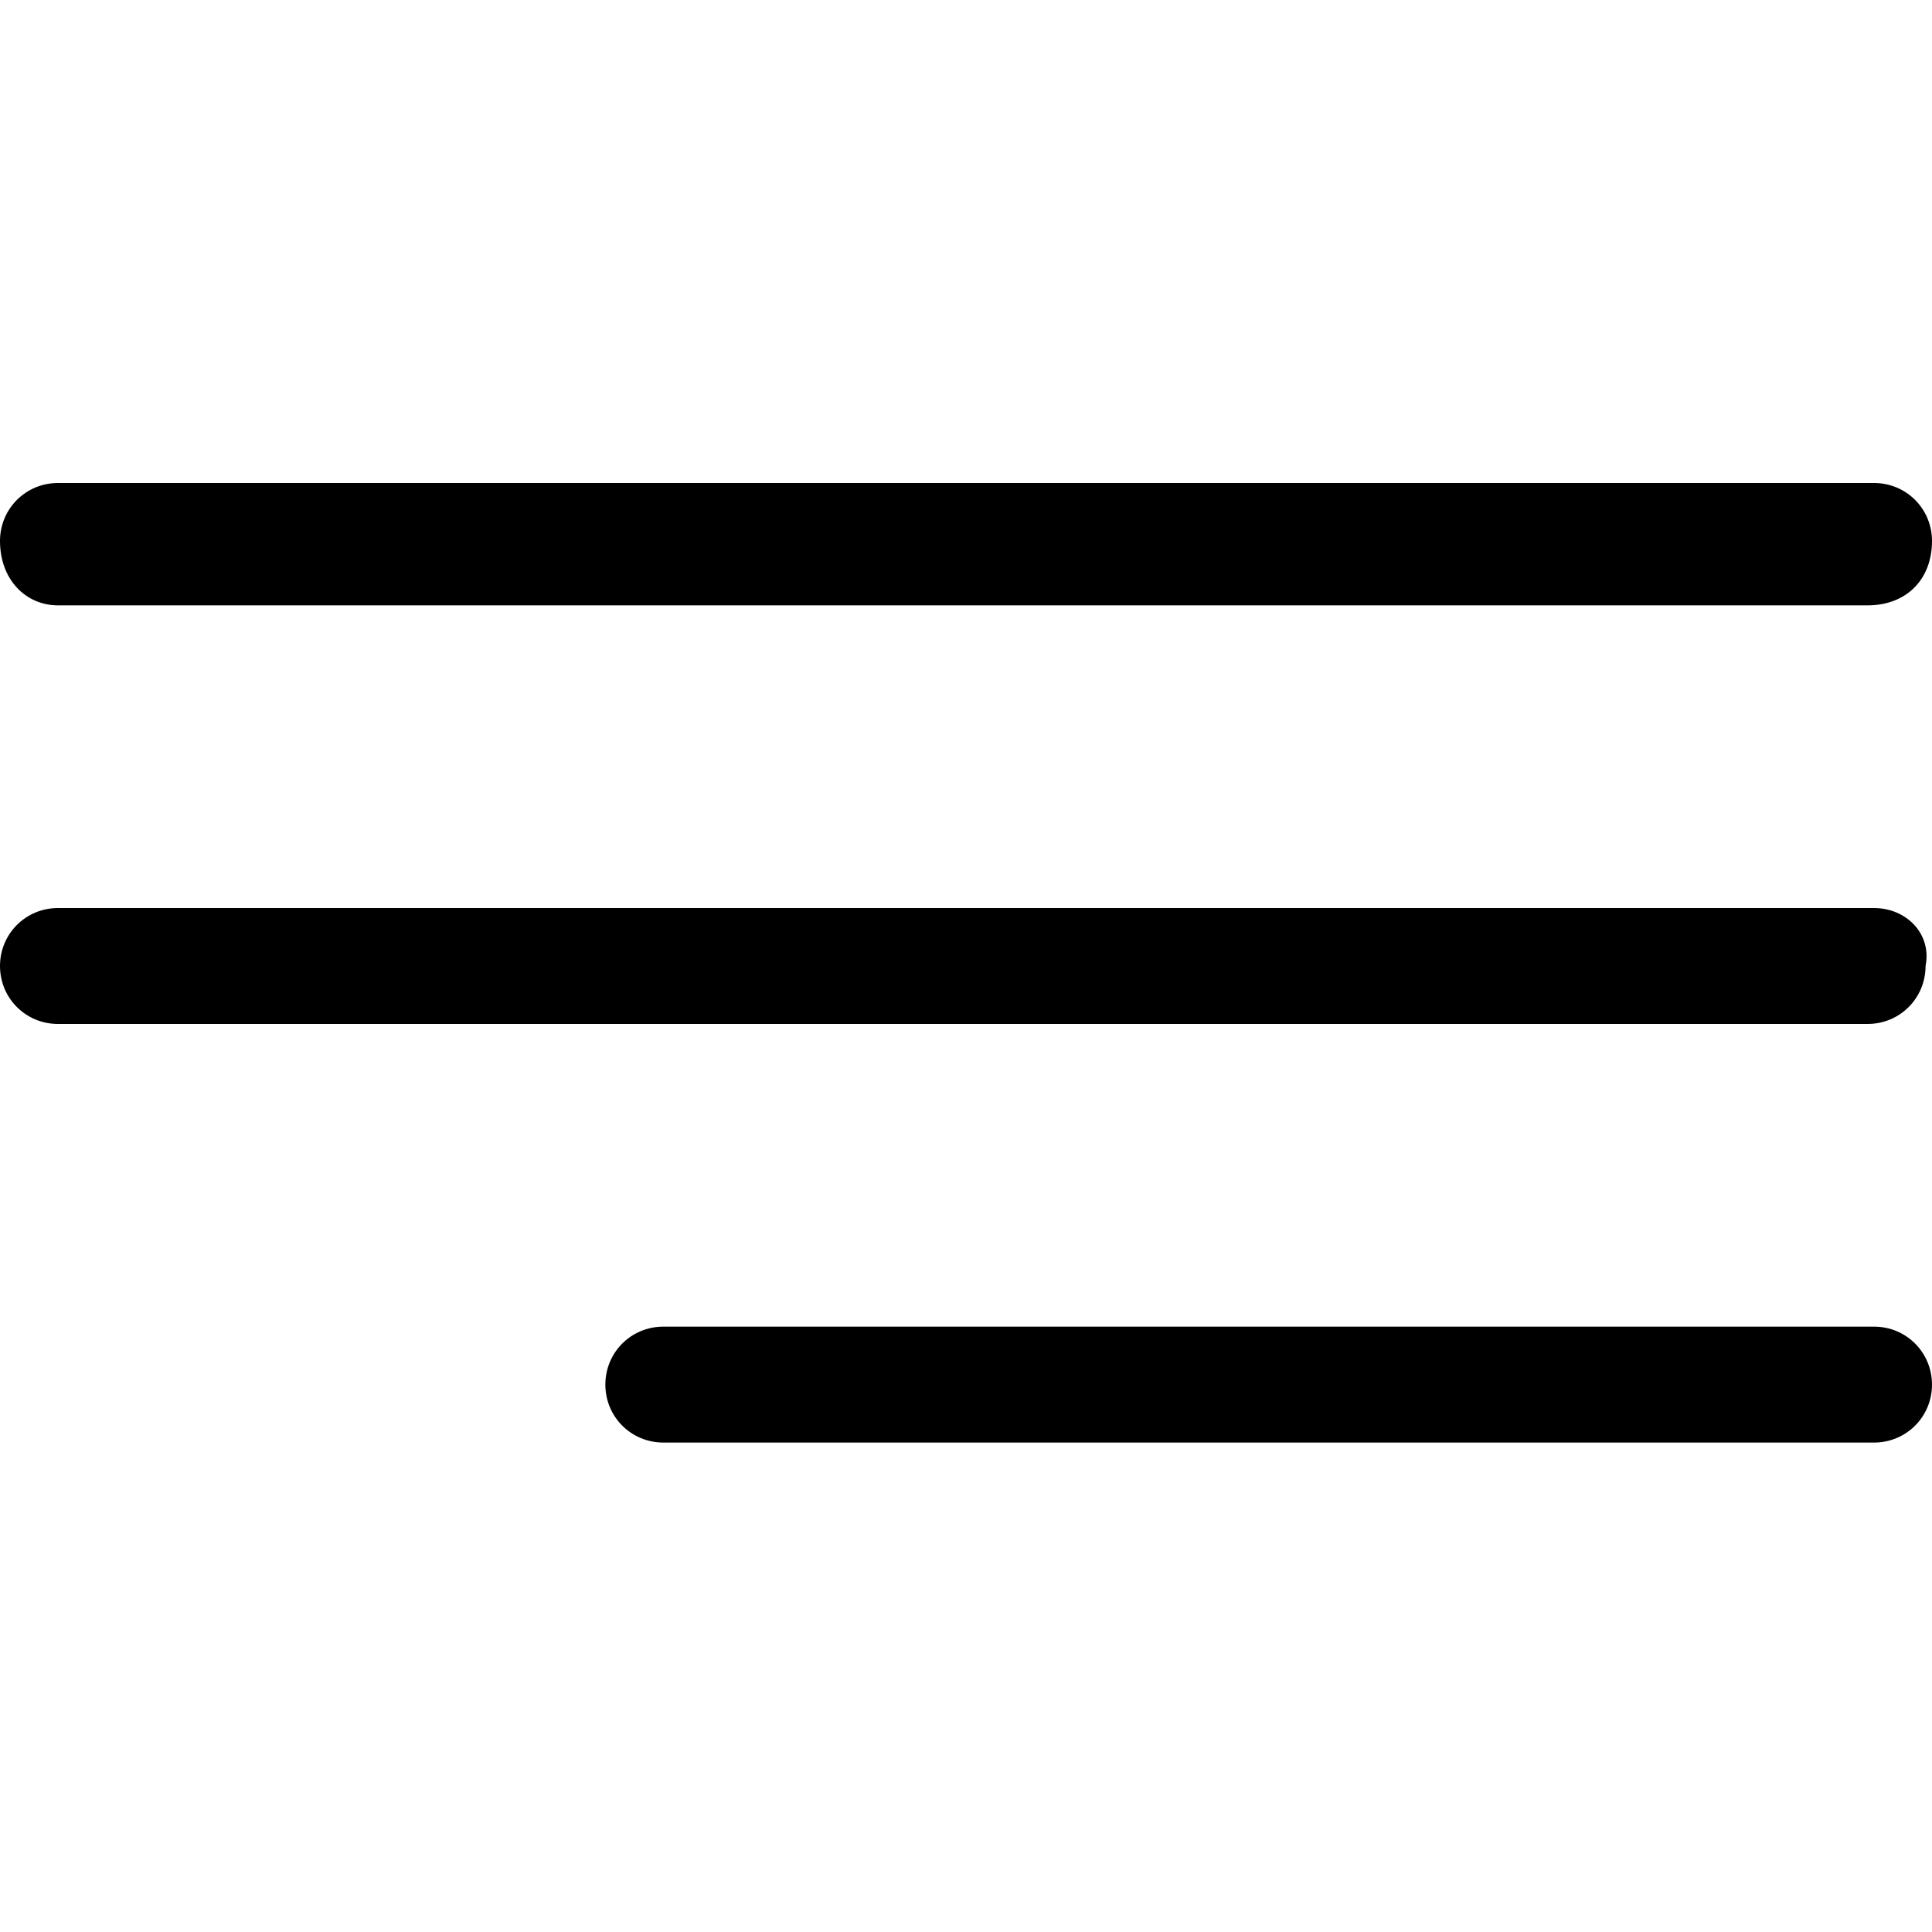
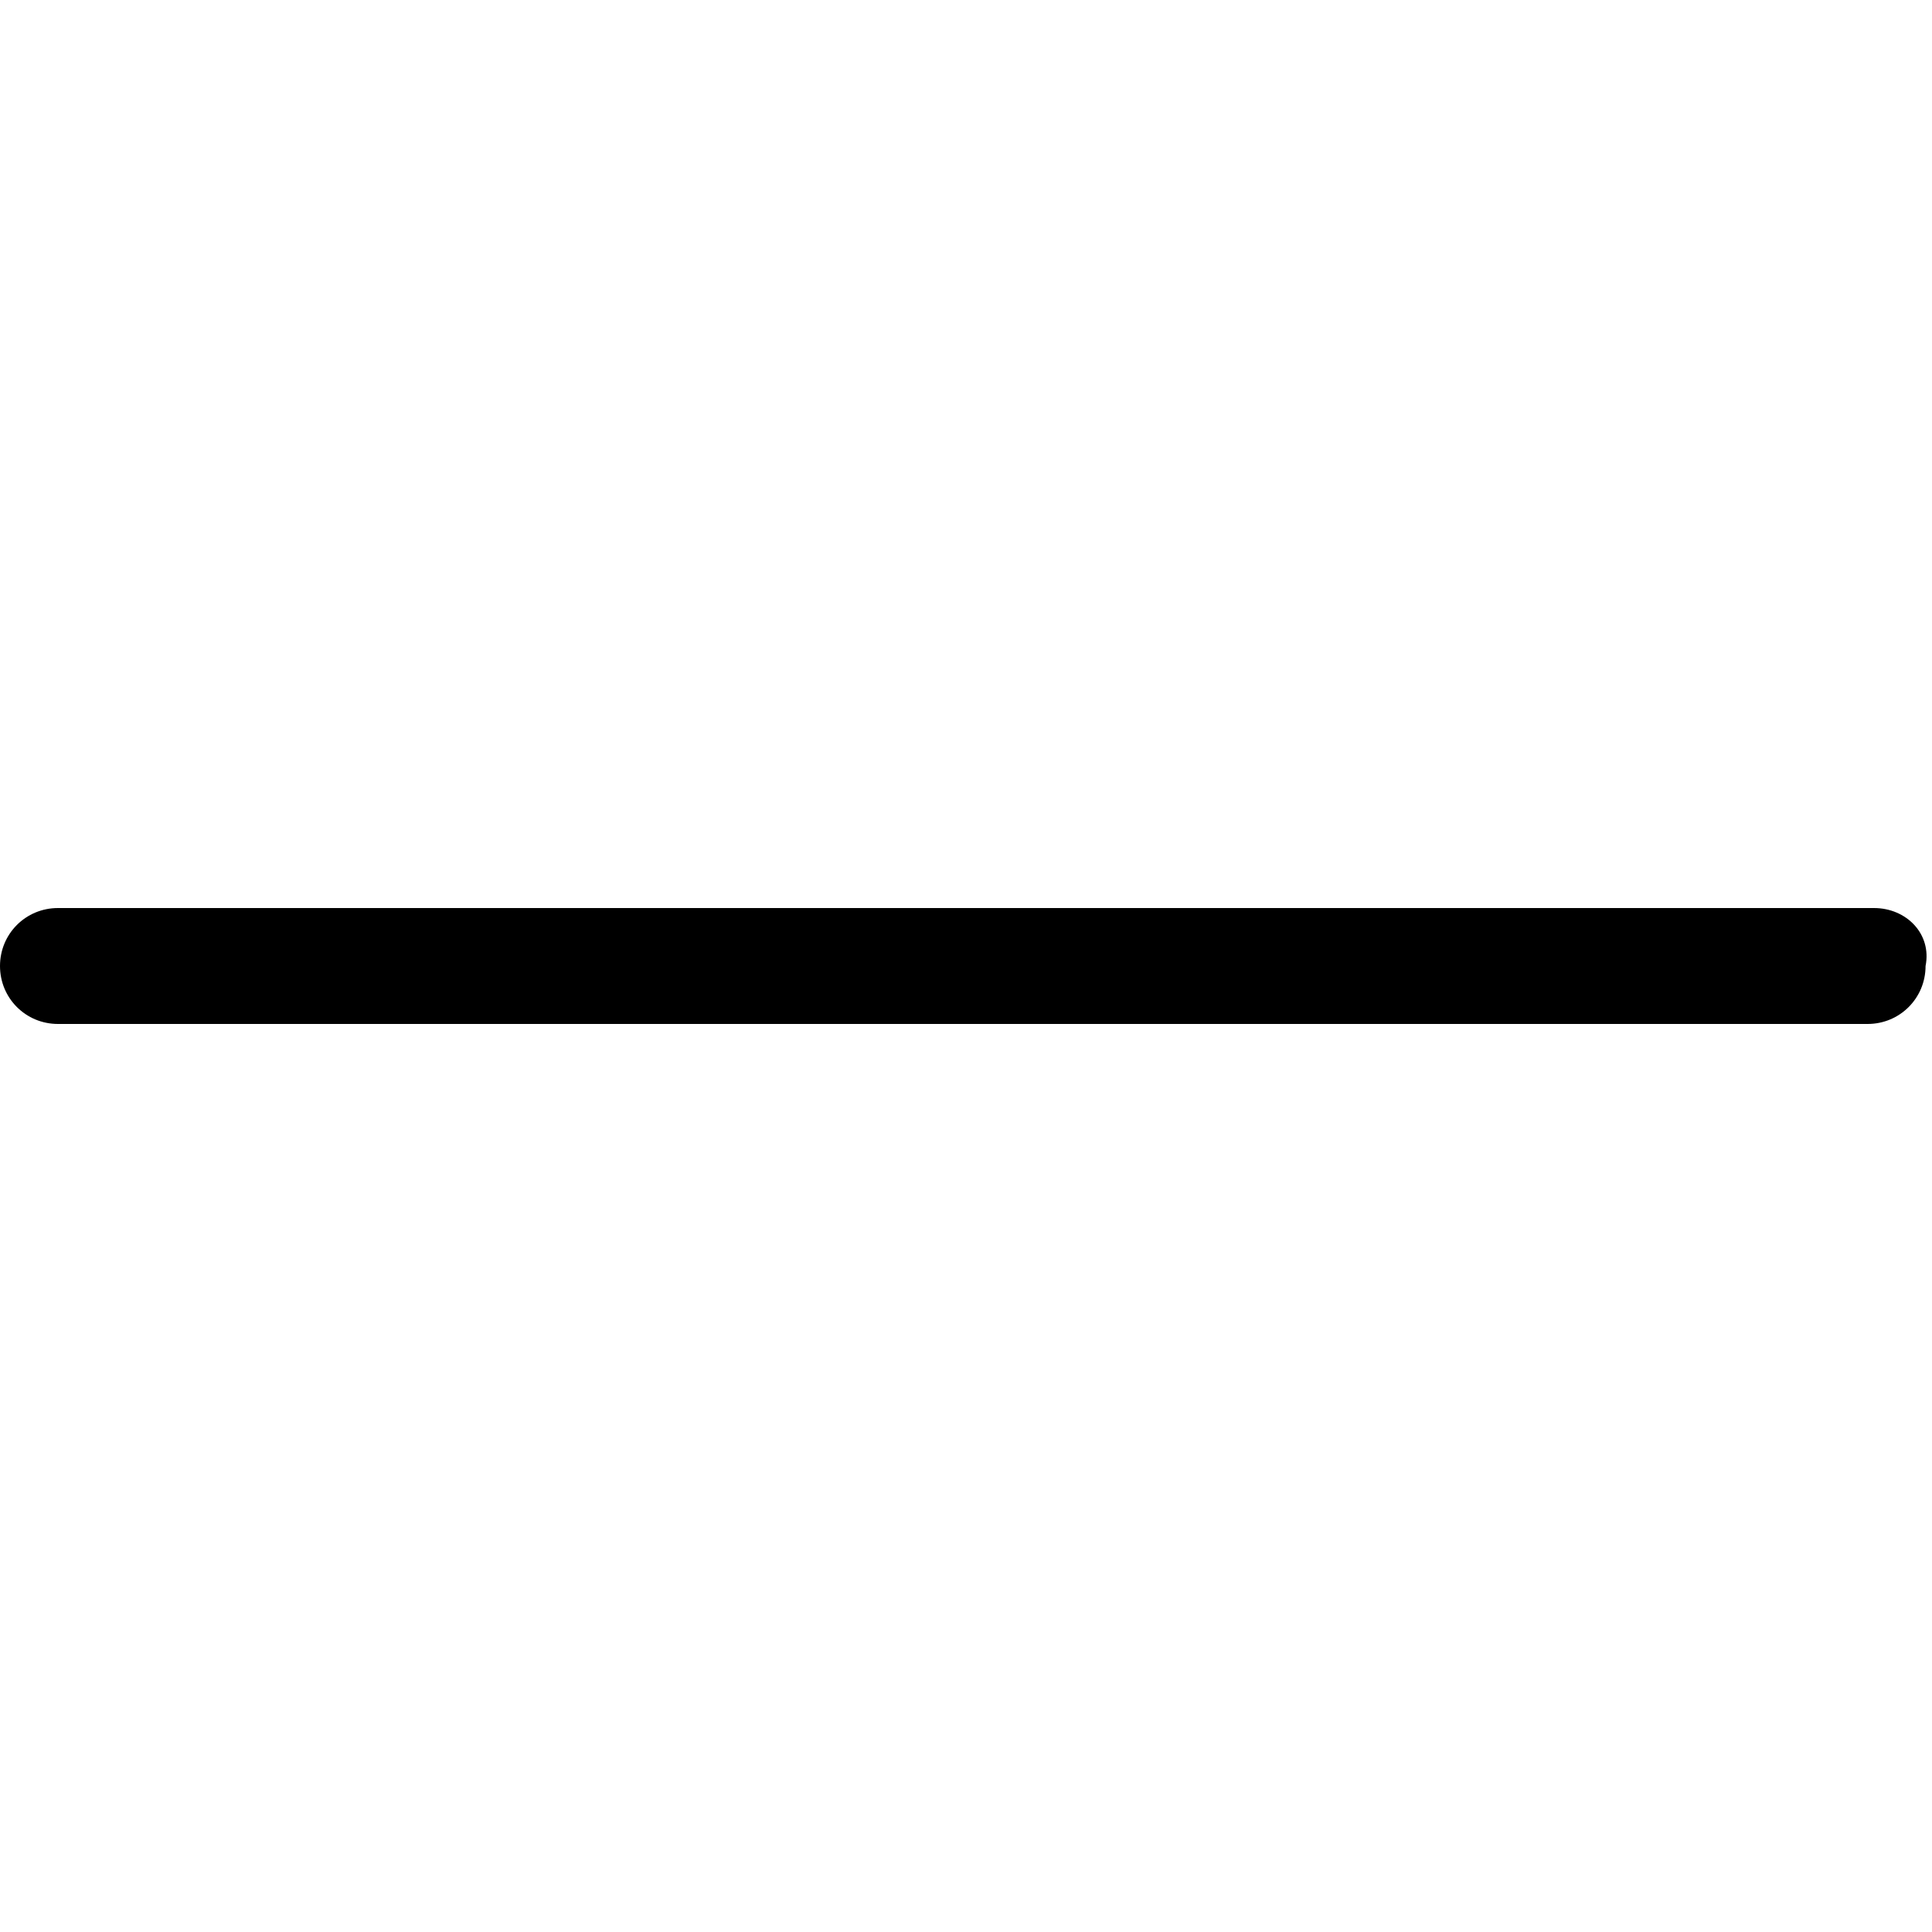
<svg xmlns="http://www.w3.org/2000/svg" version="1.1" id="Capa_1" x="0px" y="0px" width="30px" height="30px" viewBox="0 0 30 30" style="enable-background:new 0 0 30 30;" xml:space="preserve">
  <g>
    <g id="Menu_1_">
-       <path d="M0.9,9.4h28.1C29.6,9.4,30,9,30,8.4c0-0.5-0.4-0.9-0.9-0.9H0.9C0.4,7.5,0,7.9,0,8.4C0,9,0.4,9.4,0.9,9.4z" />
      <path d="M29.1,14.1H0.9C0.4,14.1,0,14.5,0,15c0,0.5,0.4,0.9,0.9,0.9h28.1c0.5,0,0.9-0.4,0.9-0.9C30,14.5,29.6,14.1,29.1,14.1z" />
-       <path d="M29.1,20.6H10.3c-0.5,0-0.9,0.4-0.9,0.9c0,0.5,0.4,0.9,0.9,0.9h18.8c0.5,0,0.9-0.4,0.9-0.9C30,21,29.6,20.6,29.1,20.6z" />
    </g>
  </g>
</svg>